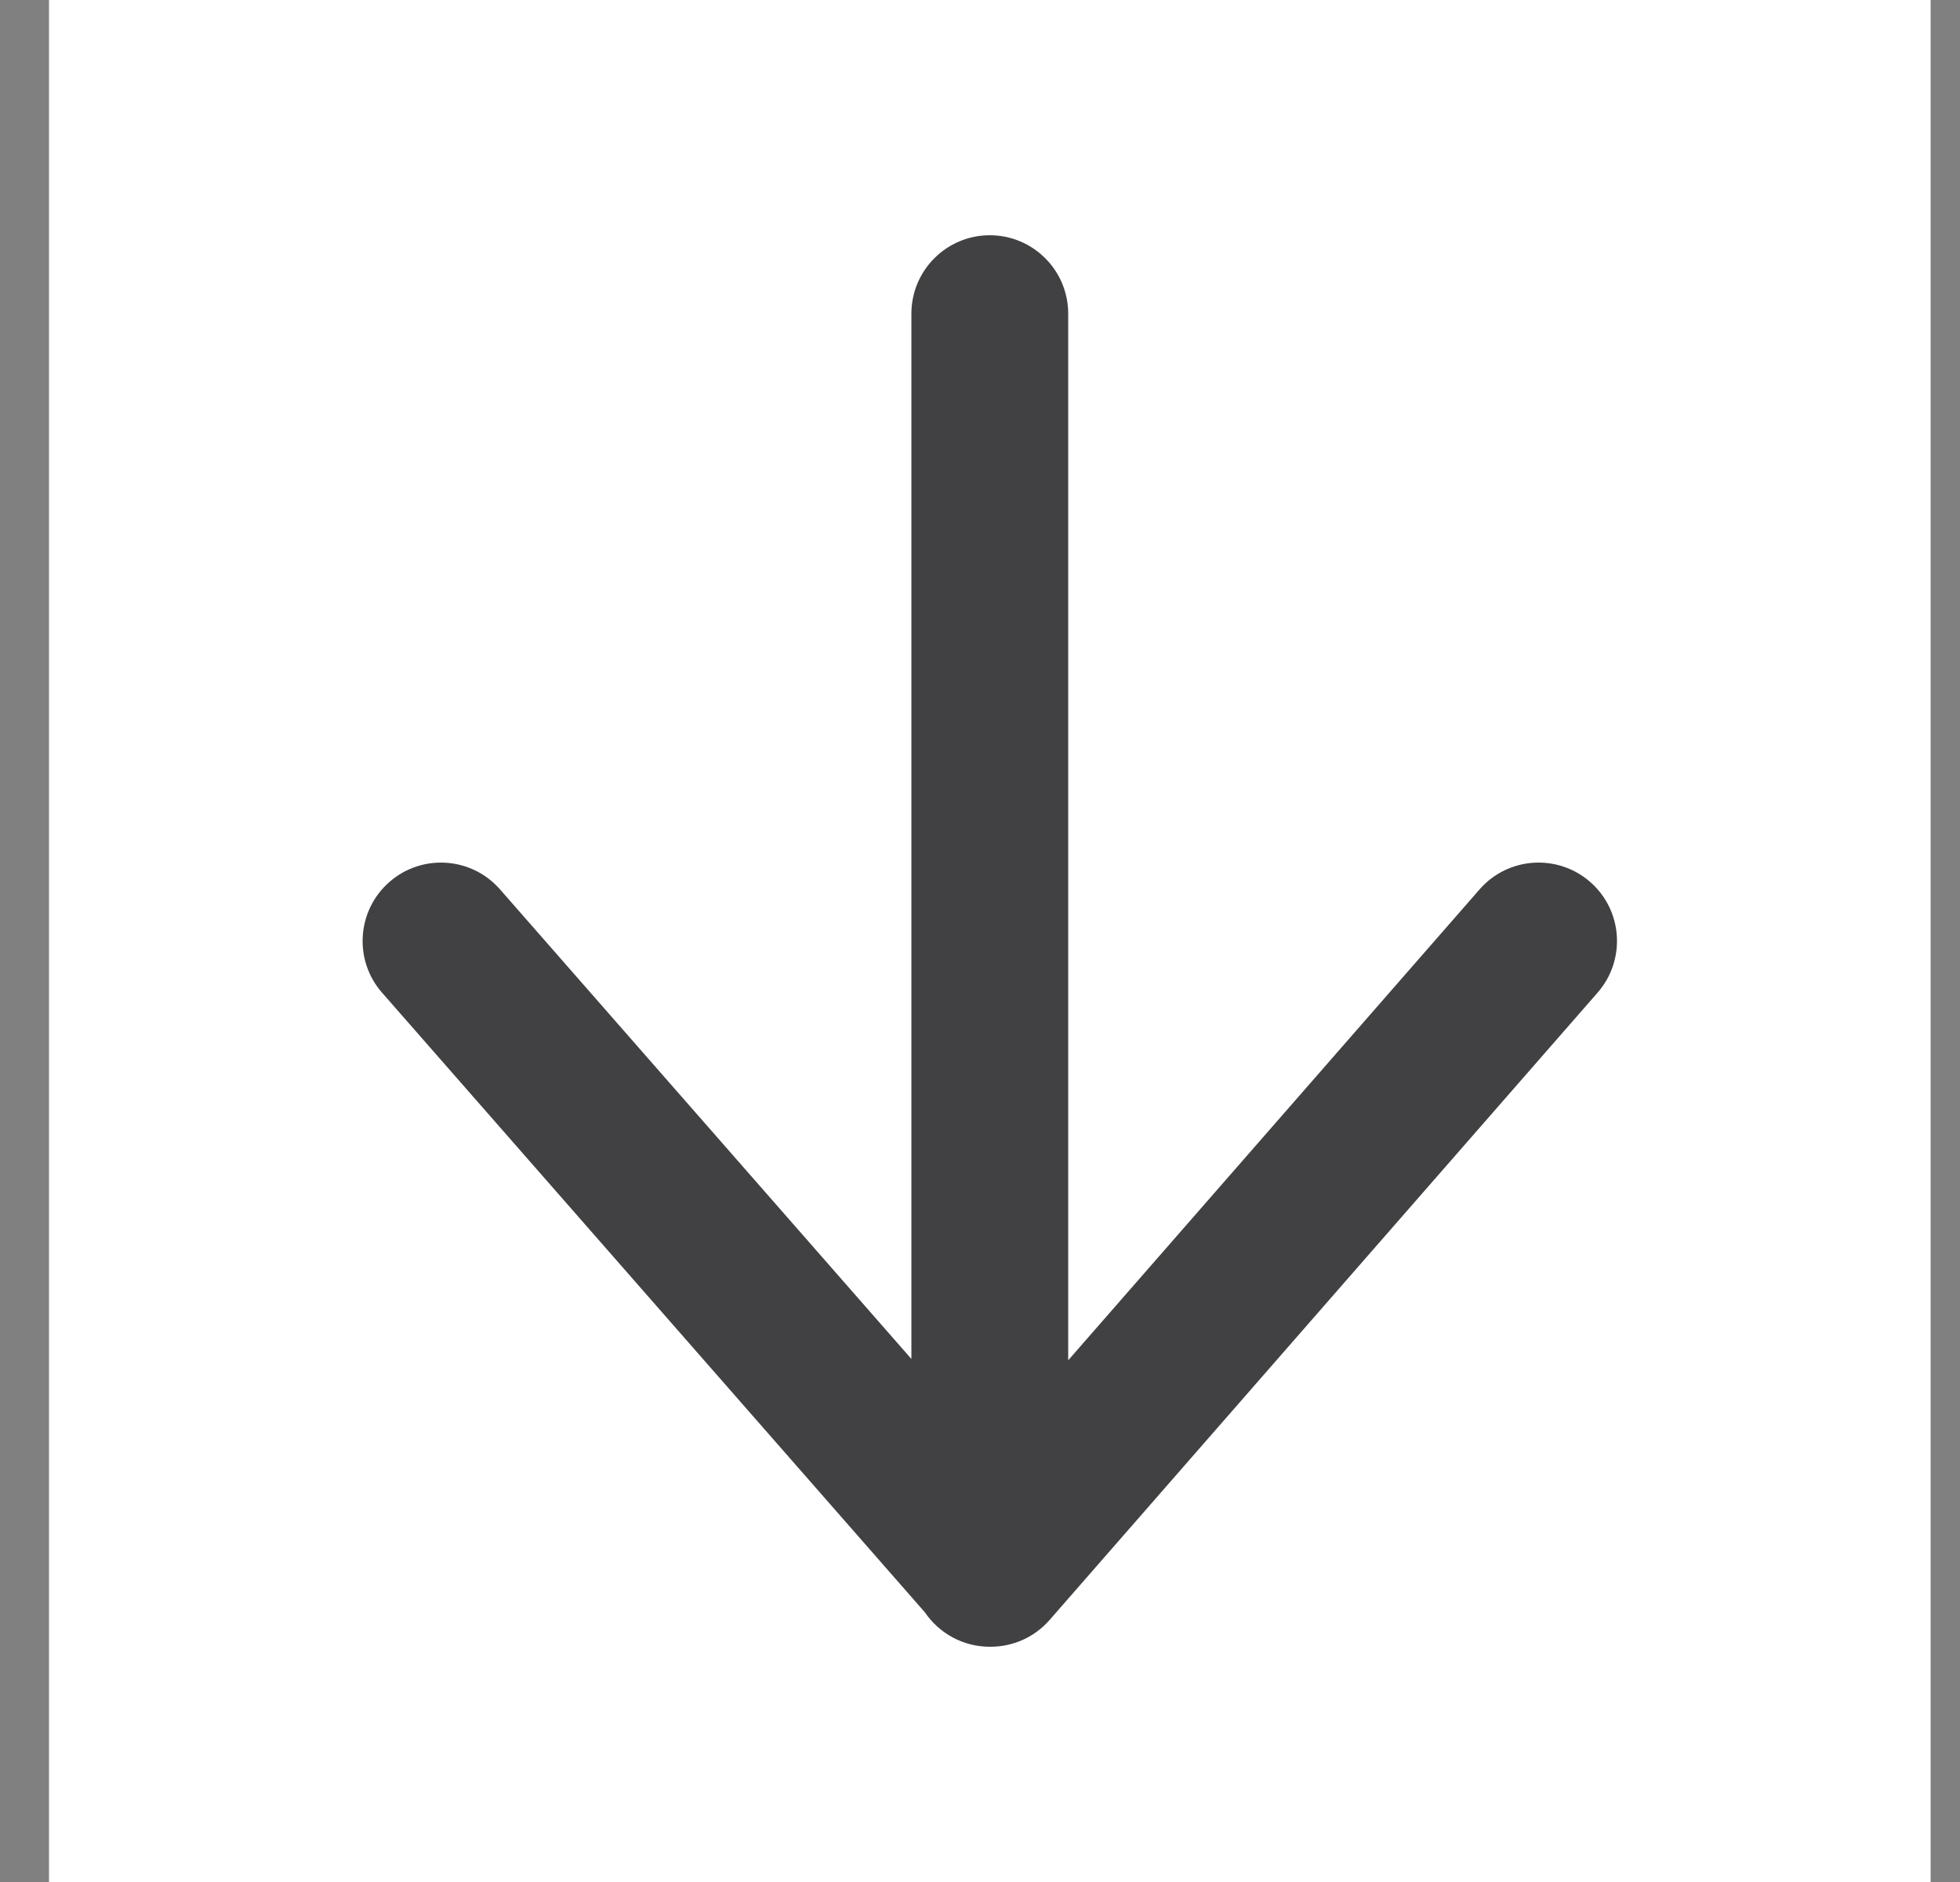
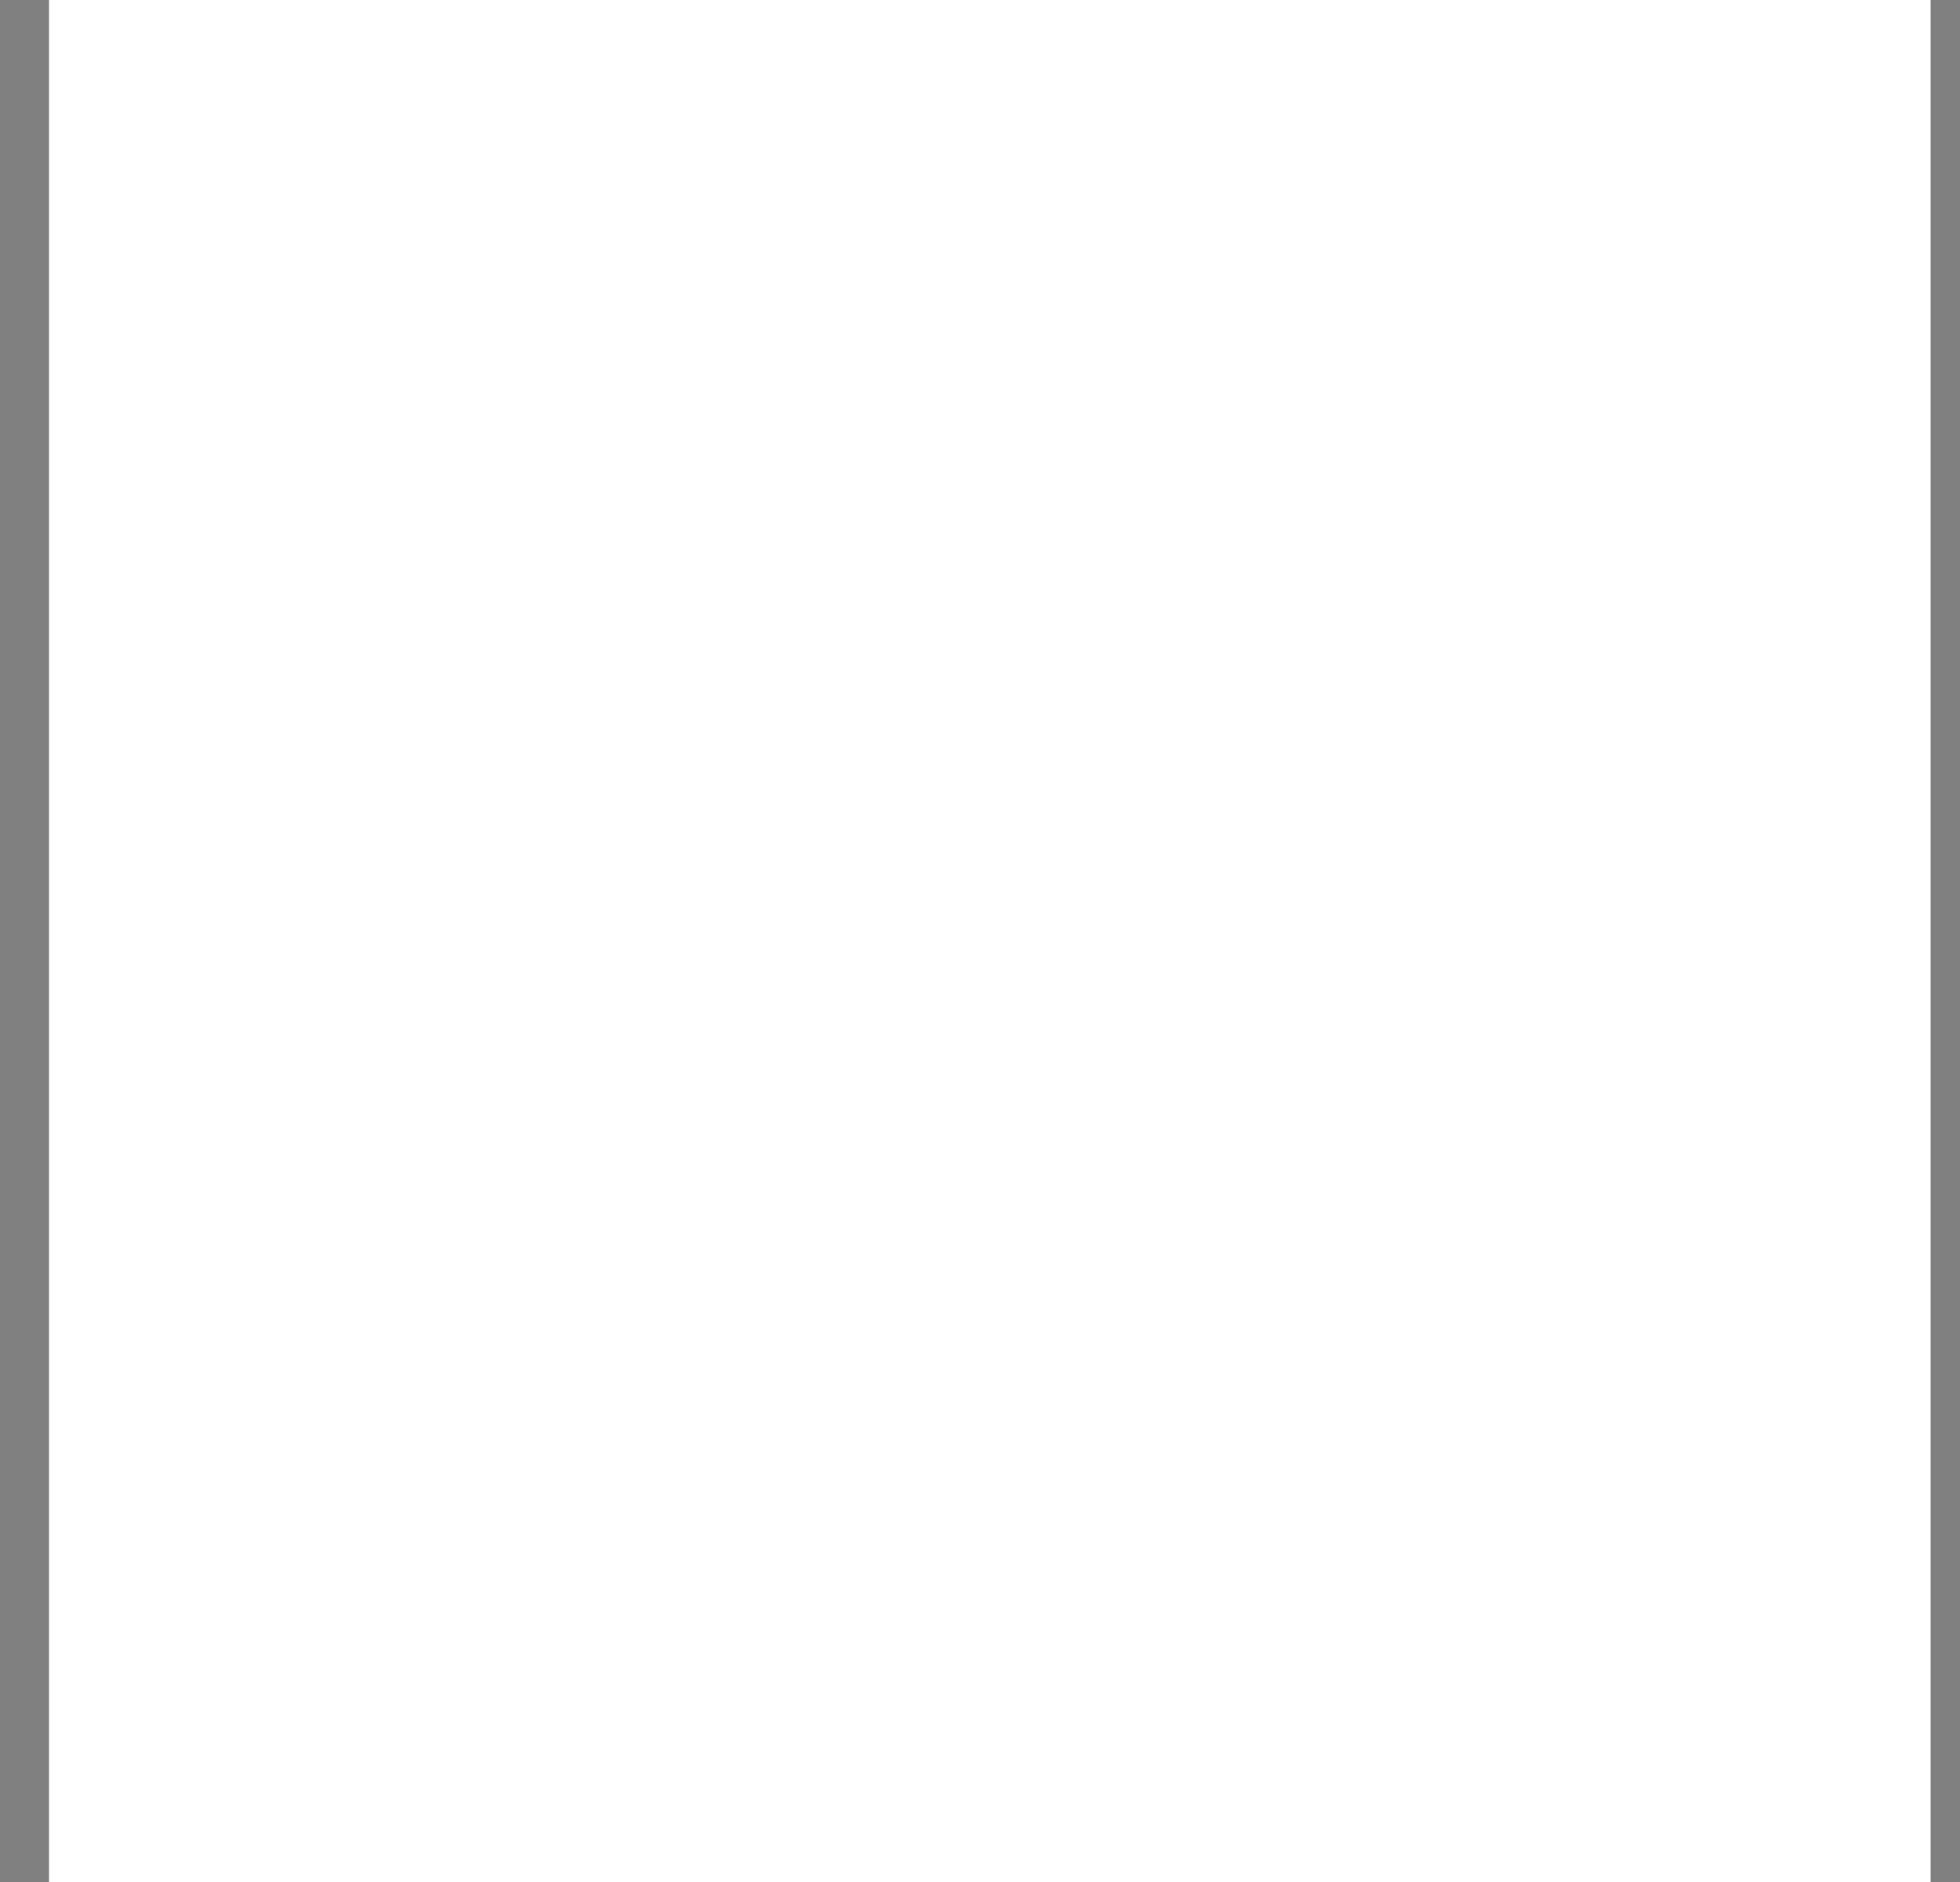
<svg xmlns="http://www.w3.org/2000/svg" width="25" height="24" viewBox="0 0 25 24" fill="none">
  <rect x="0" y="0" width="25" height="24" fill="#808080" stroke="none" />
  <rect width="24" height="24" transform="translate(24.625 24) rotate(180)" fill="white" />
-   <path fill-rule="evenodd" clip-rule="evenodd" d="M12.63 21C12.909 21.001 13.188 20.887 13.388 20.658L20.378 12.658C20.741 12.242 20.699 11.61 20.283 11.247C19.867 10.884 19.235 10.926 18.872 11.342L13.625 17.347L13.625 4C13.625 3.448 13.177 3 12.625 3C12.073 3 11.625 3.448 11.625 4L11.625 17.33L6.377 11.341C6.013 10.926 5.381 10.884 4.966 11.248C4.551 11.612 4.509 12.244 4.873 12.659L11.797 20.561C11.977 20.826 12.281 21 12.625 21C12.627 21 12.628 21 12.63 21Z" fill="#414042" />
</svg>